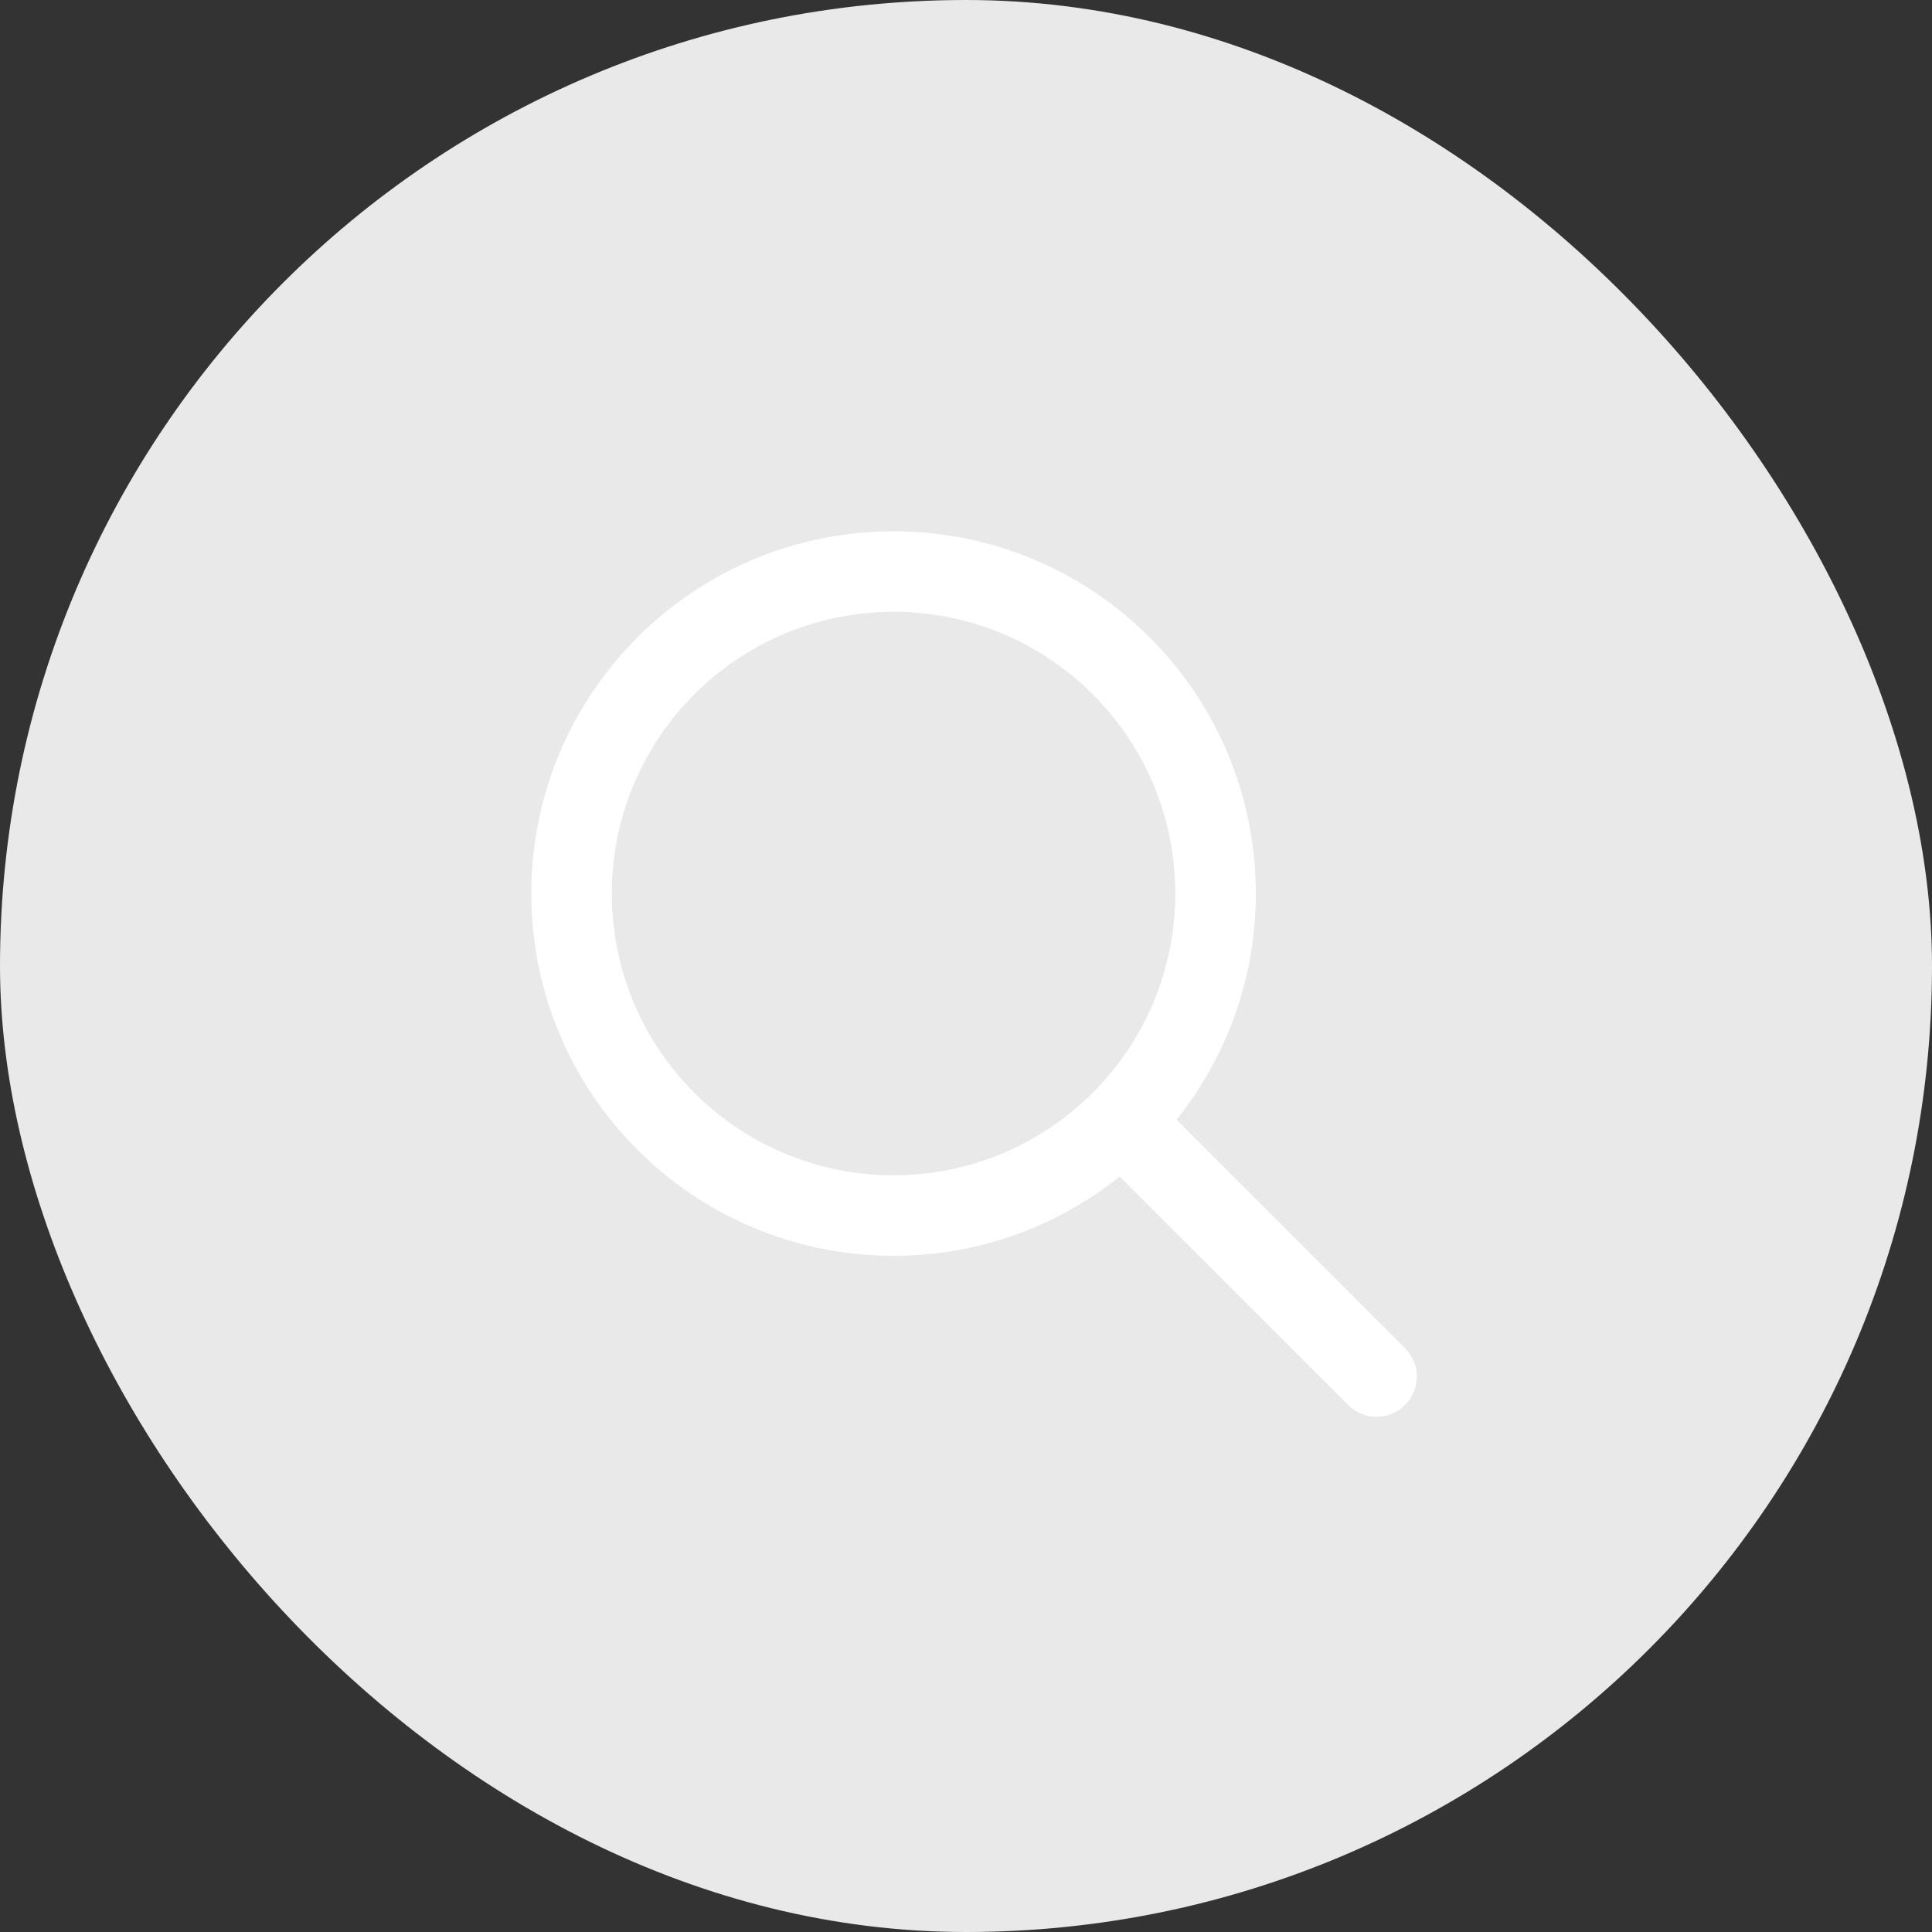
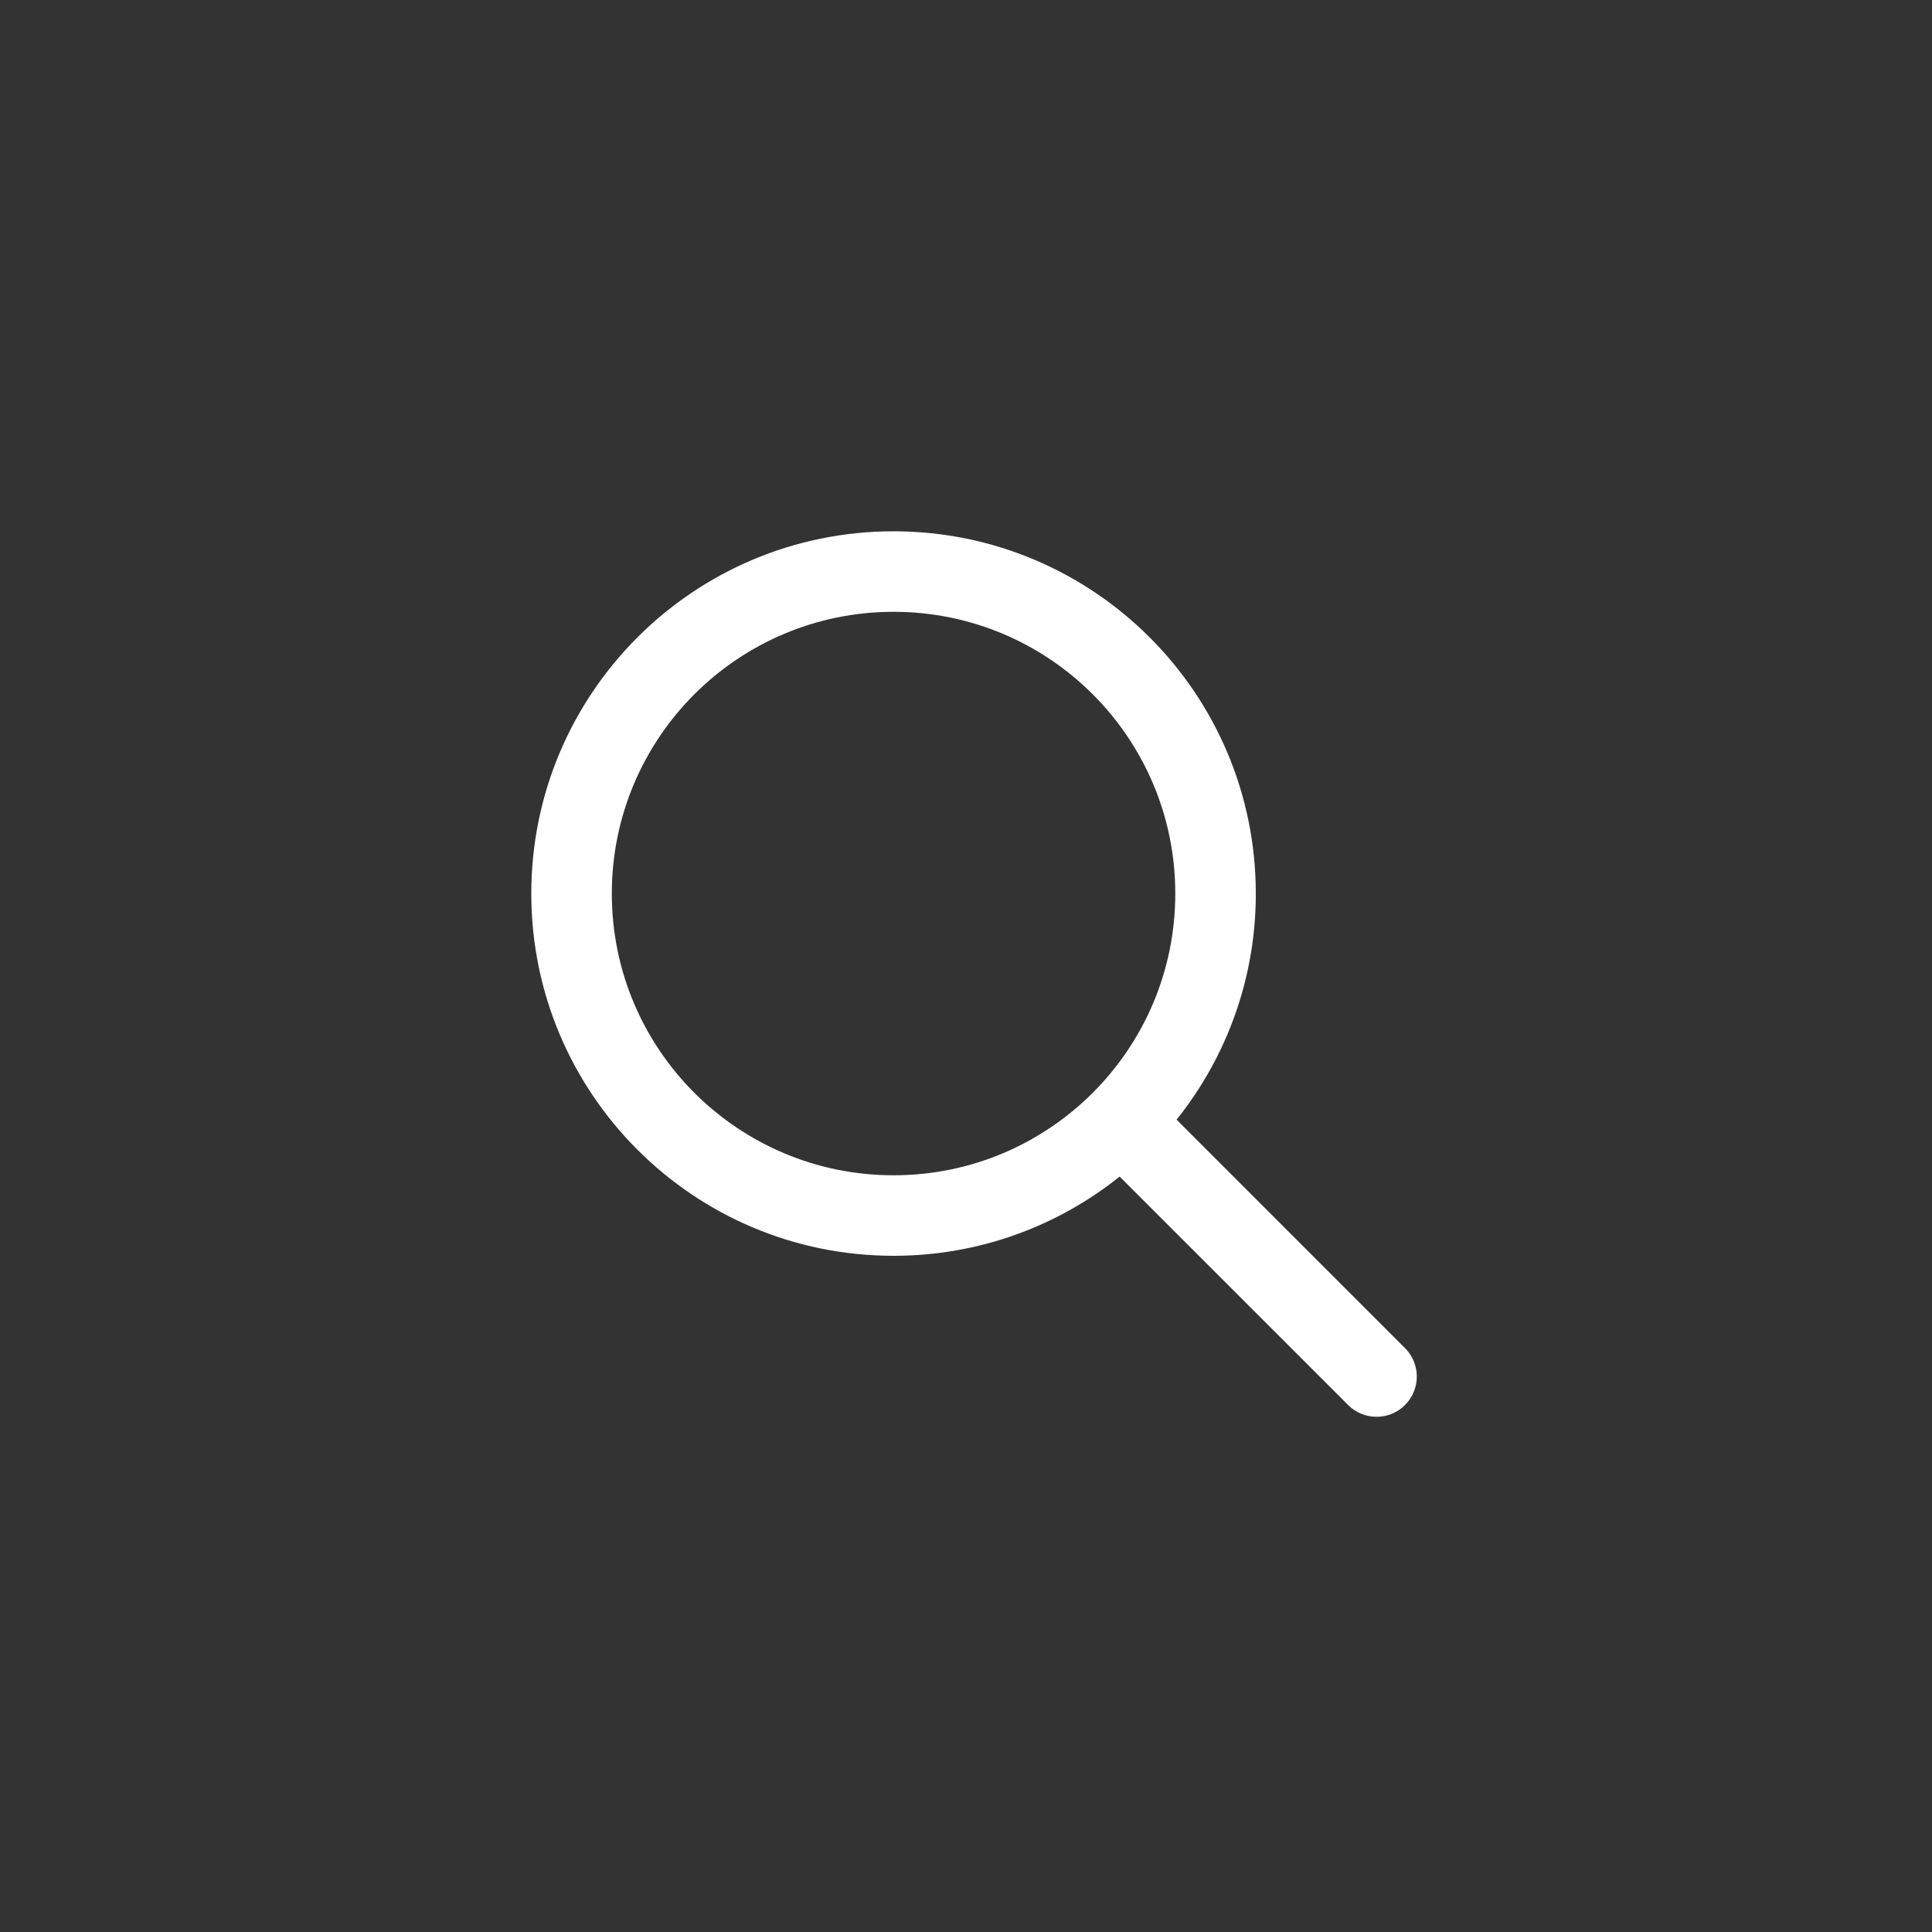
<svg xmlns="http://www.w3.org/2000/svg" width="40" height="40" viewBox="0 0 40 40" fill="none">
  <rect x="0" y="0" width="40" height="40" fill="#333333" stroke="none" />
-   <rect width="40" height="40" rx="20" fill="#E9E9E9" />
  <path d="M29.089 27.911L24.36 23.181C25.424 21.853 26.003 20.202 26 18.5C26 14.358 22.642 11 18.5 11C14.358 11 11 14.358 11 18.5C11 22.642 14.358 26 18.5 26C20.271 26 21.898 25.386 23.181 24.36L27.911 29.089C27.988 29.167 28.08 29.228 28.181 29.27C28.282 29.312 28.391 29.333 28.5 29.333C28.665 29.333 28.826 29.285 28.963 29.193C29.1 29.101 29.207 28.971 29.27 28.819C29.333 28.667 29.349 28.499 29.317 28.337C29.285 28.176 29.206 28.027 29.089 27.911ZM18.5 24.333C15.278 24.333 12.667 21.722 12.667 18.5C12.667 15.278 15.278 12.667 18.5 12.667C21.722 12.667 24.333 15.278 24.333 18.5C24.333 21.722 21.722 24.333 18.5 24.333Z" fill="white" />
</svg>